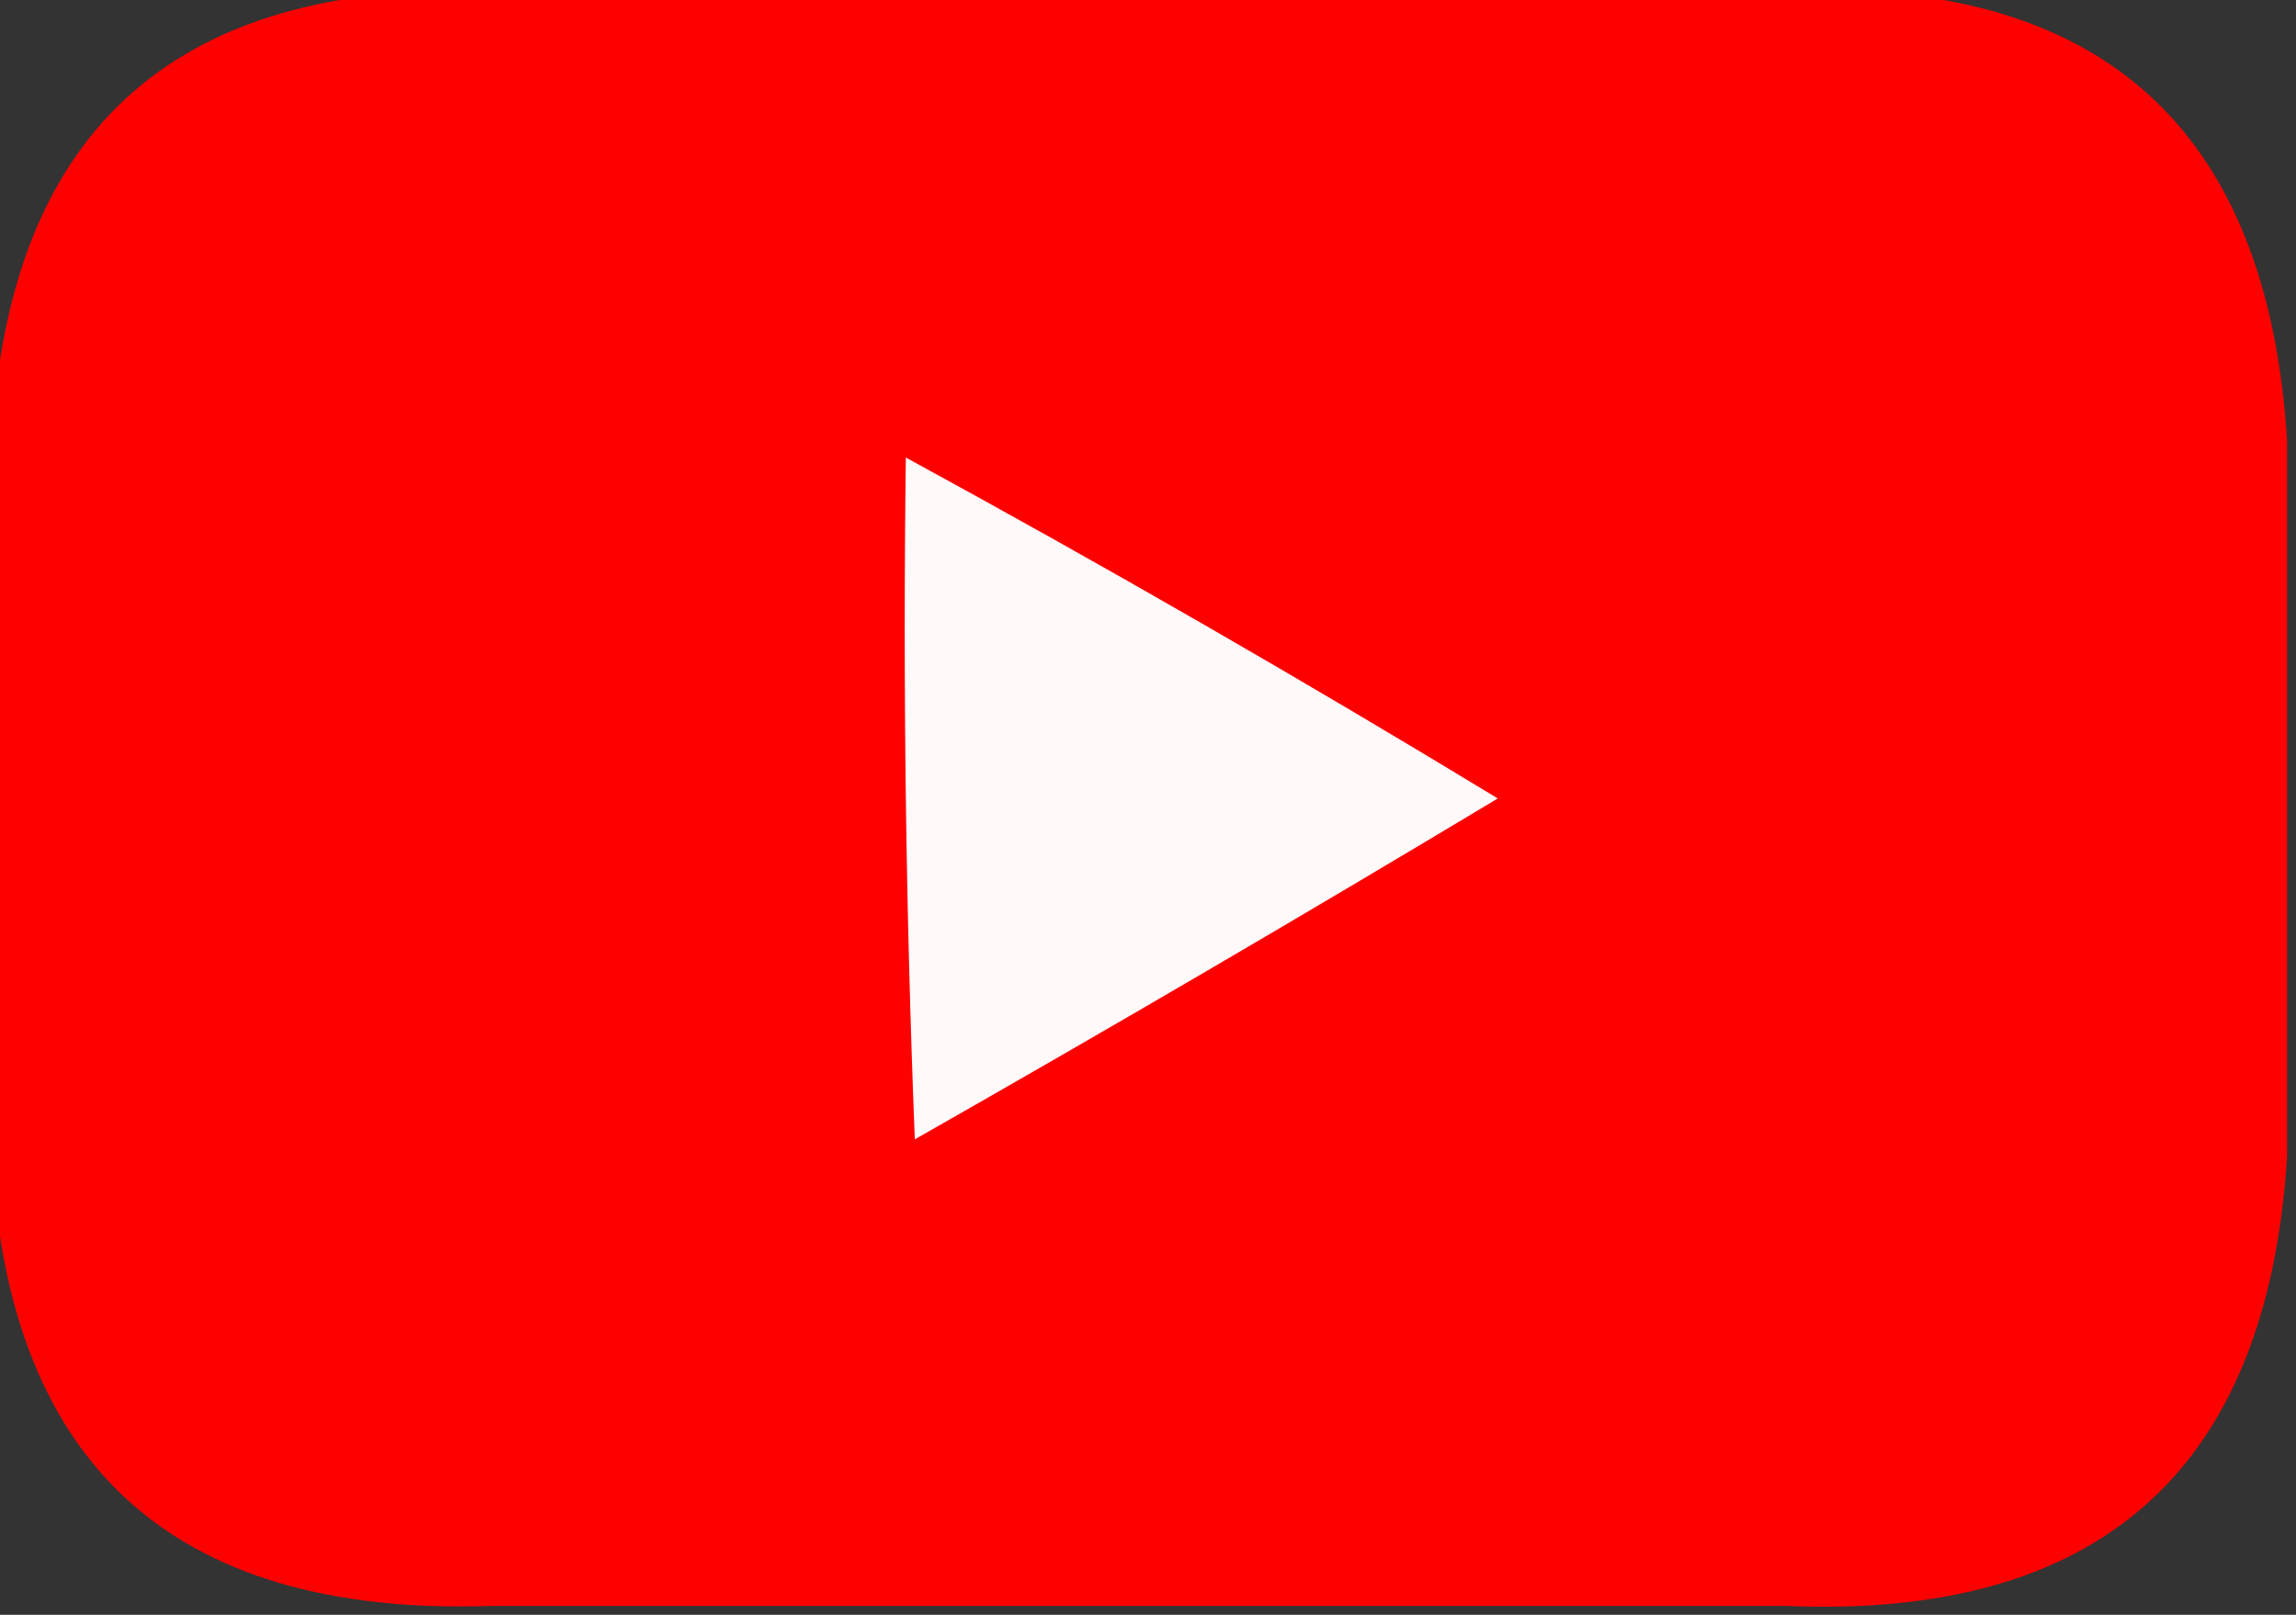
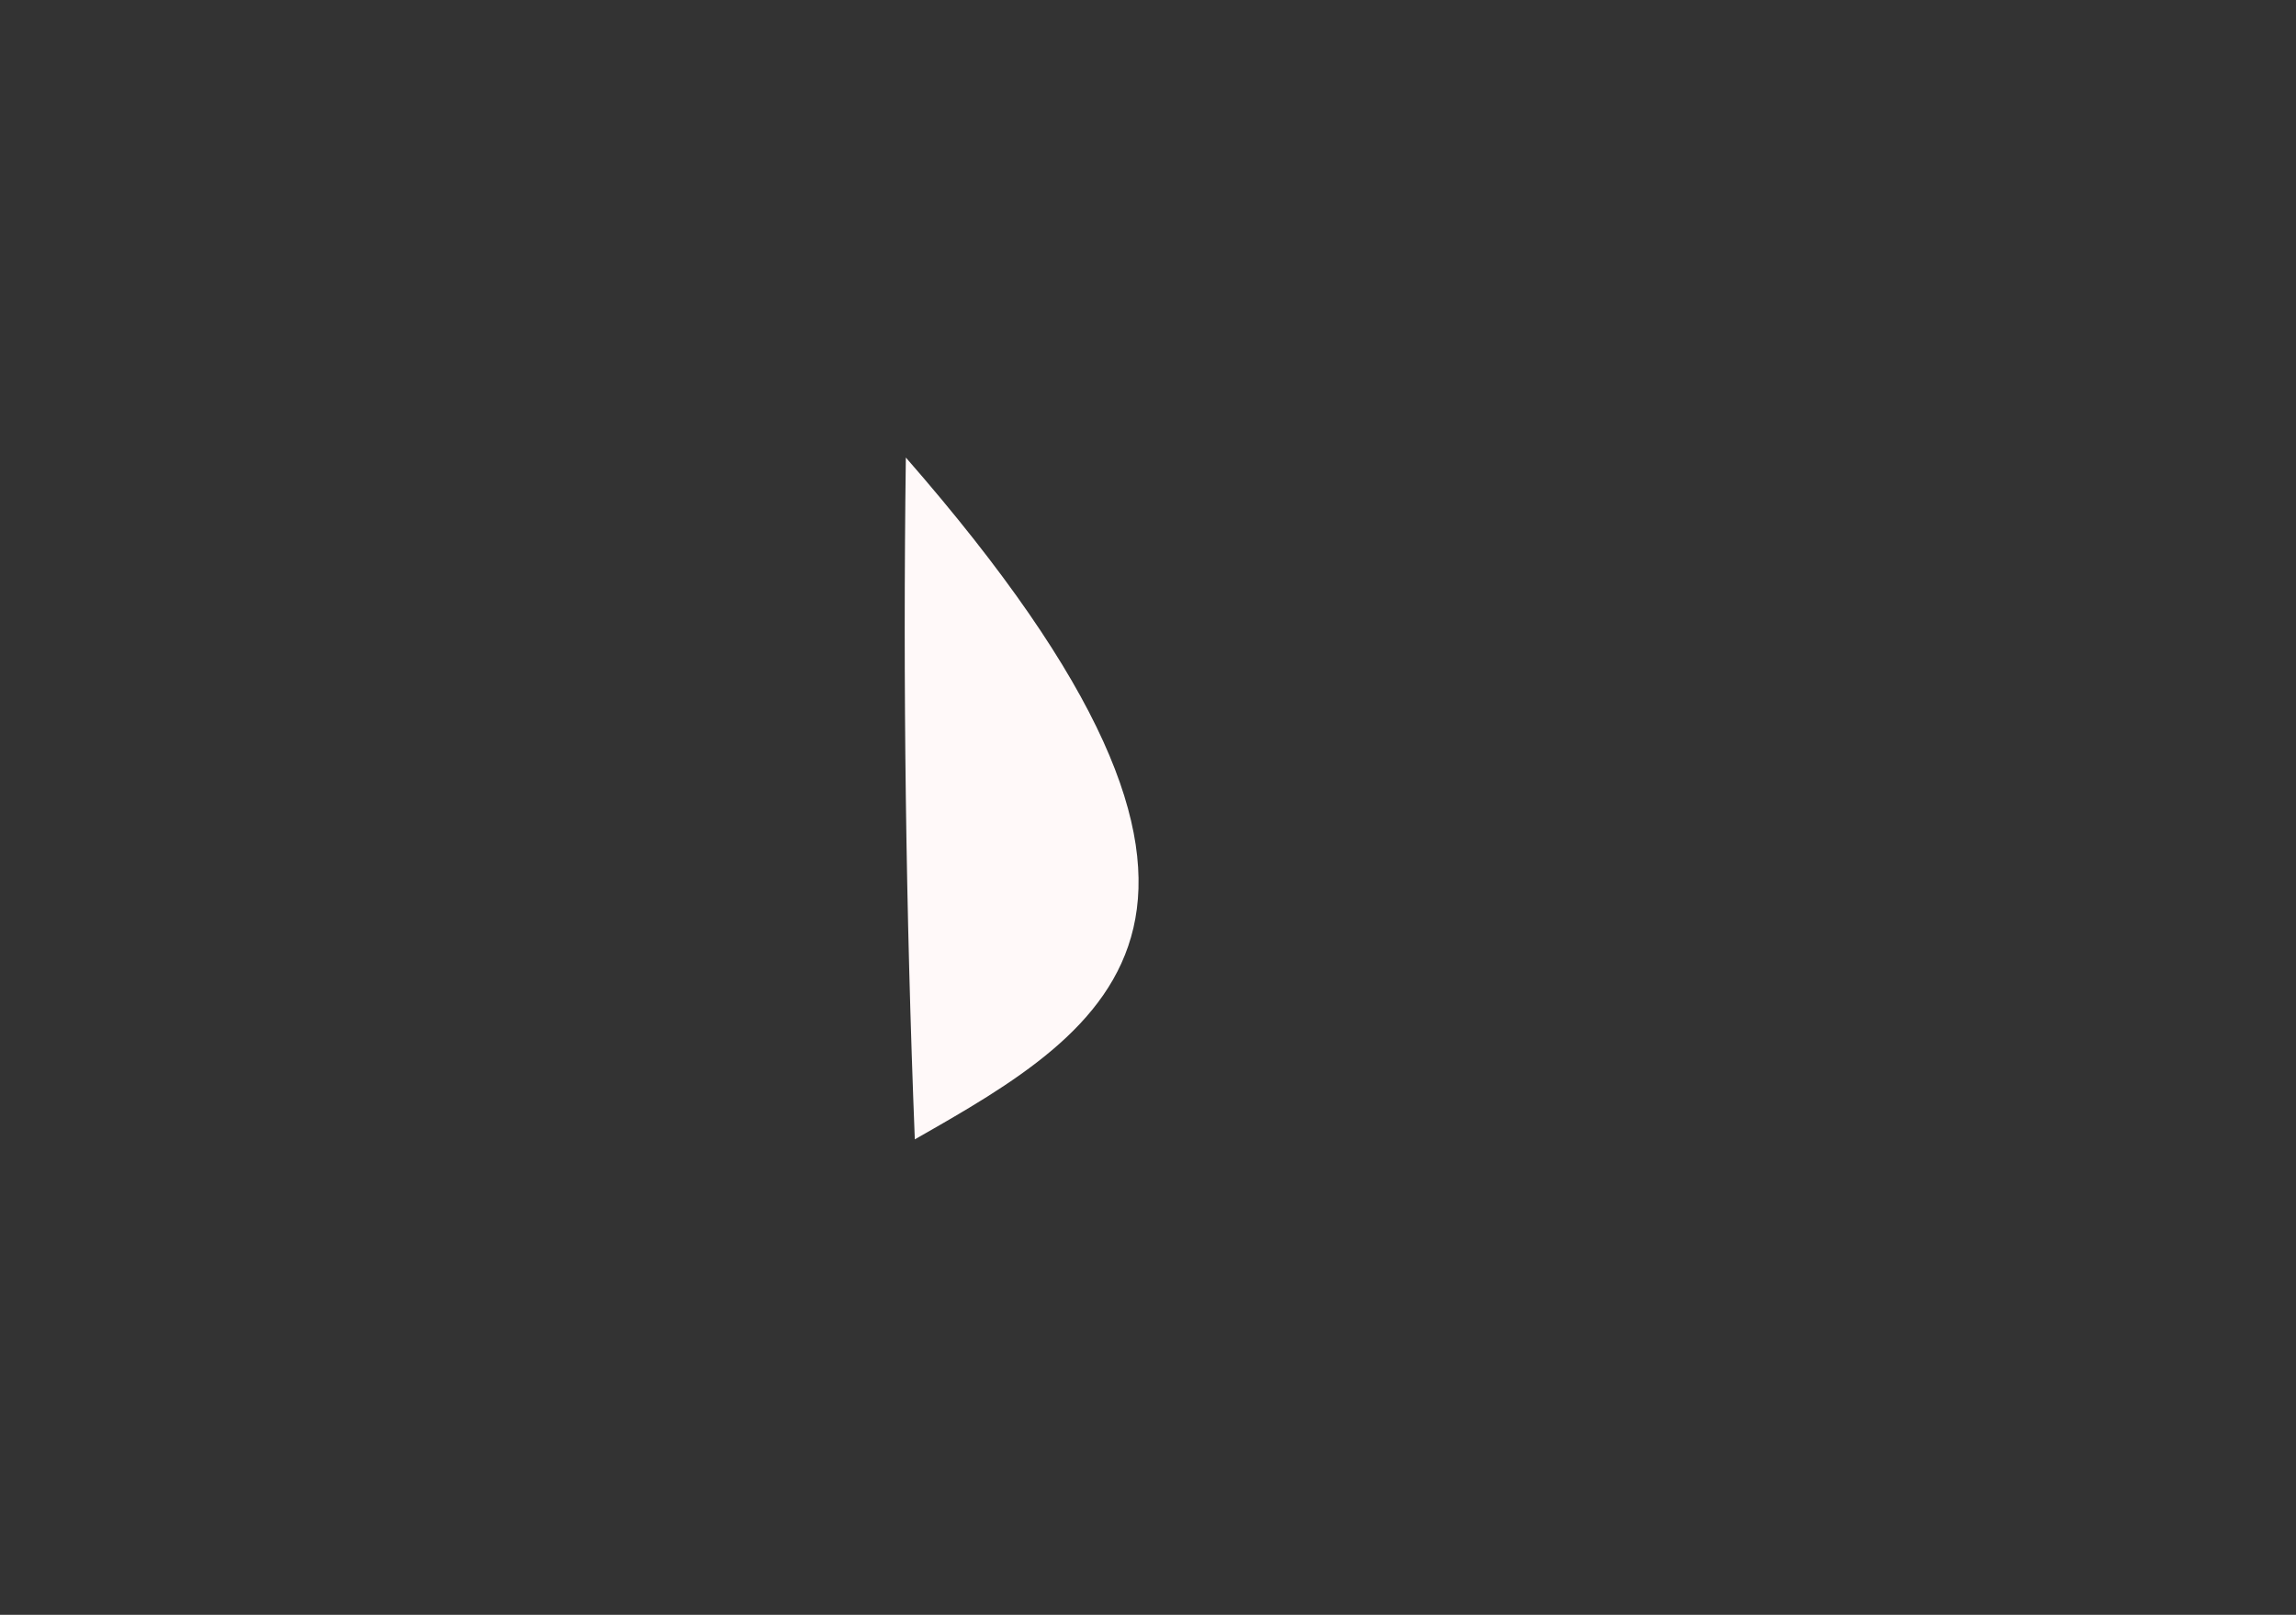
<svg xmlns="http://www.w3.org/2000/svg" version="1.1" width="128px" height="90px" style="shape-rendering:geometricPrecision; text-rendering:geometricPrecision; image-rendering:optimizeQuality; fill-rule:evenodd; clip-rule:evenodd">
  <rect width="100%" height="100%" fill="#333333" stroke="none" />
  <g>
-     <path style="opacity:0.987" fill="#ff0101" d="M 27.5,-0.5 C 51.5,-0.5 75.5,-0.5 99.5,-0.5C 117.063,-1.266 126.397,7.067 127.5,24.5C 127.5,37.833 127.5,51.167 127.5,64.5C 126.397,81.933 117.063,90.266 99.5,89.5C 75.5,89.5 51.5,89.5 27.5,89.5C 9.477,90.142 0.143,81.476 -0.5,63.5C -0.5,50.833 -0.5,38.167 -0.5,25.5C 0.143,7.524 9.477,-1.142 27.5,-0.5 Z" />
-   </g>
+     </g>
  <g>
-     <path style="opacity:1" fill="#fff9f9" d="M 50.5,25.5 C 61.636,31.569 72.636,37.902 83.5,44.5C 72.749,50.959 61.915,57.293 51,63.5C 50.5,50.838 50.333,38.171 50.5,25.5 Z" />
+     <path style="opacity:1" fill="#fff9f9" d="M 50.5,25.5 C 72.749,50.959 61.915,57.293 51,63.5C 50.5,50.838 50.333,38.171 50.5,25.5 Z" />
  </g>
</svg>